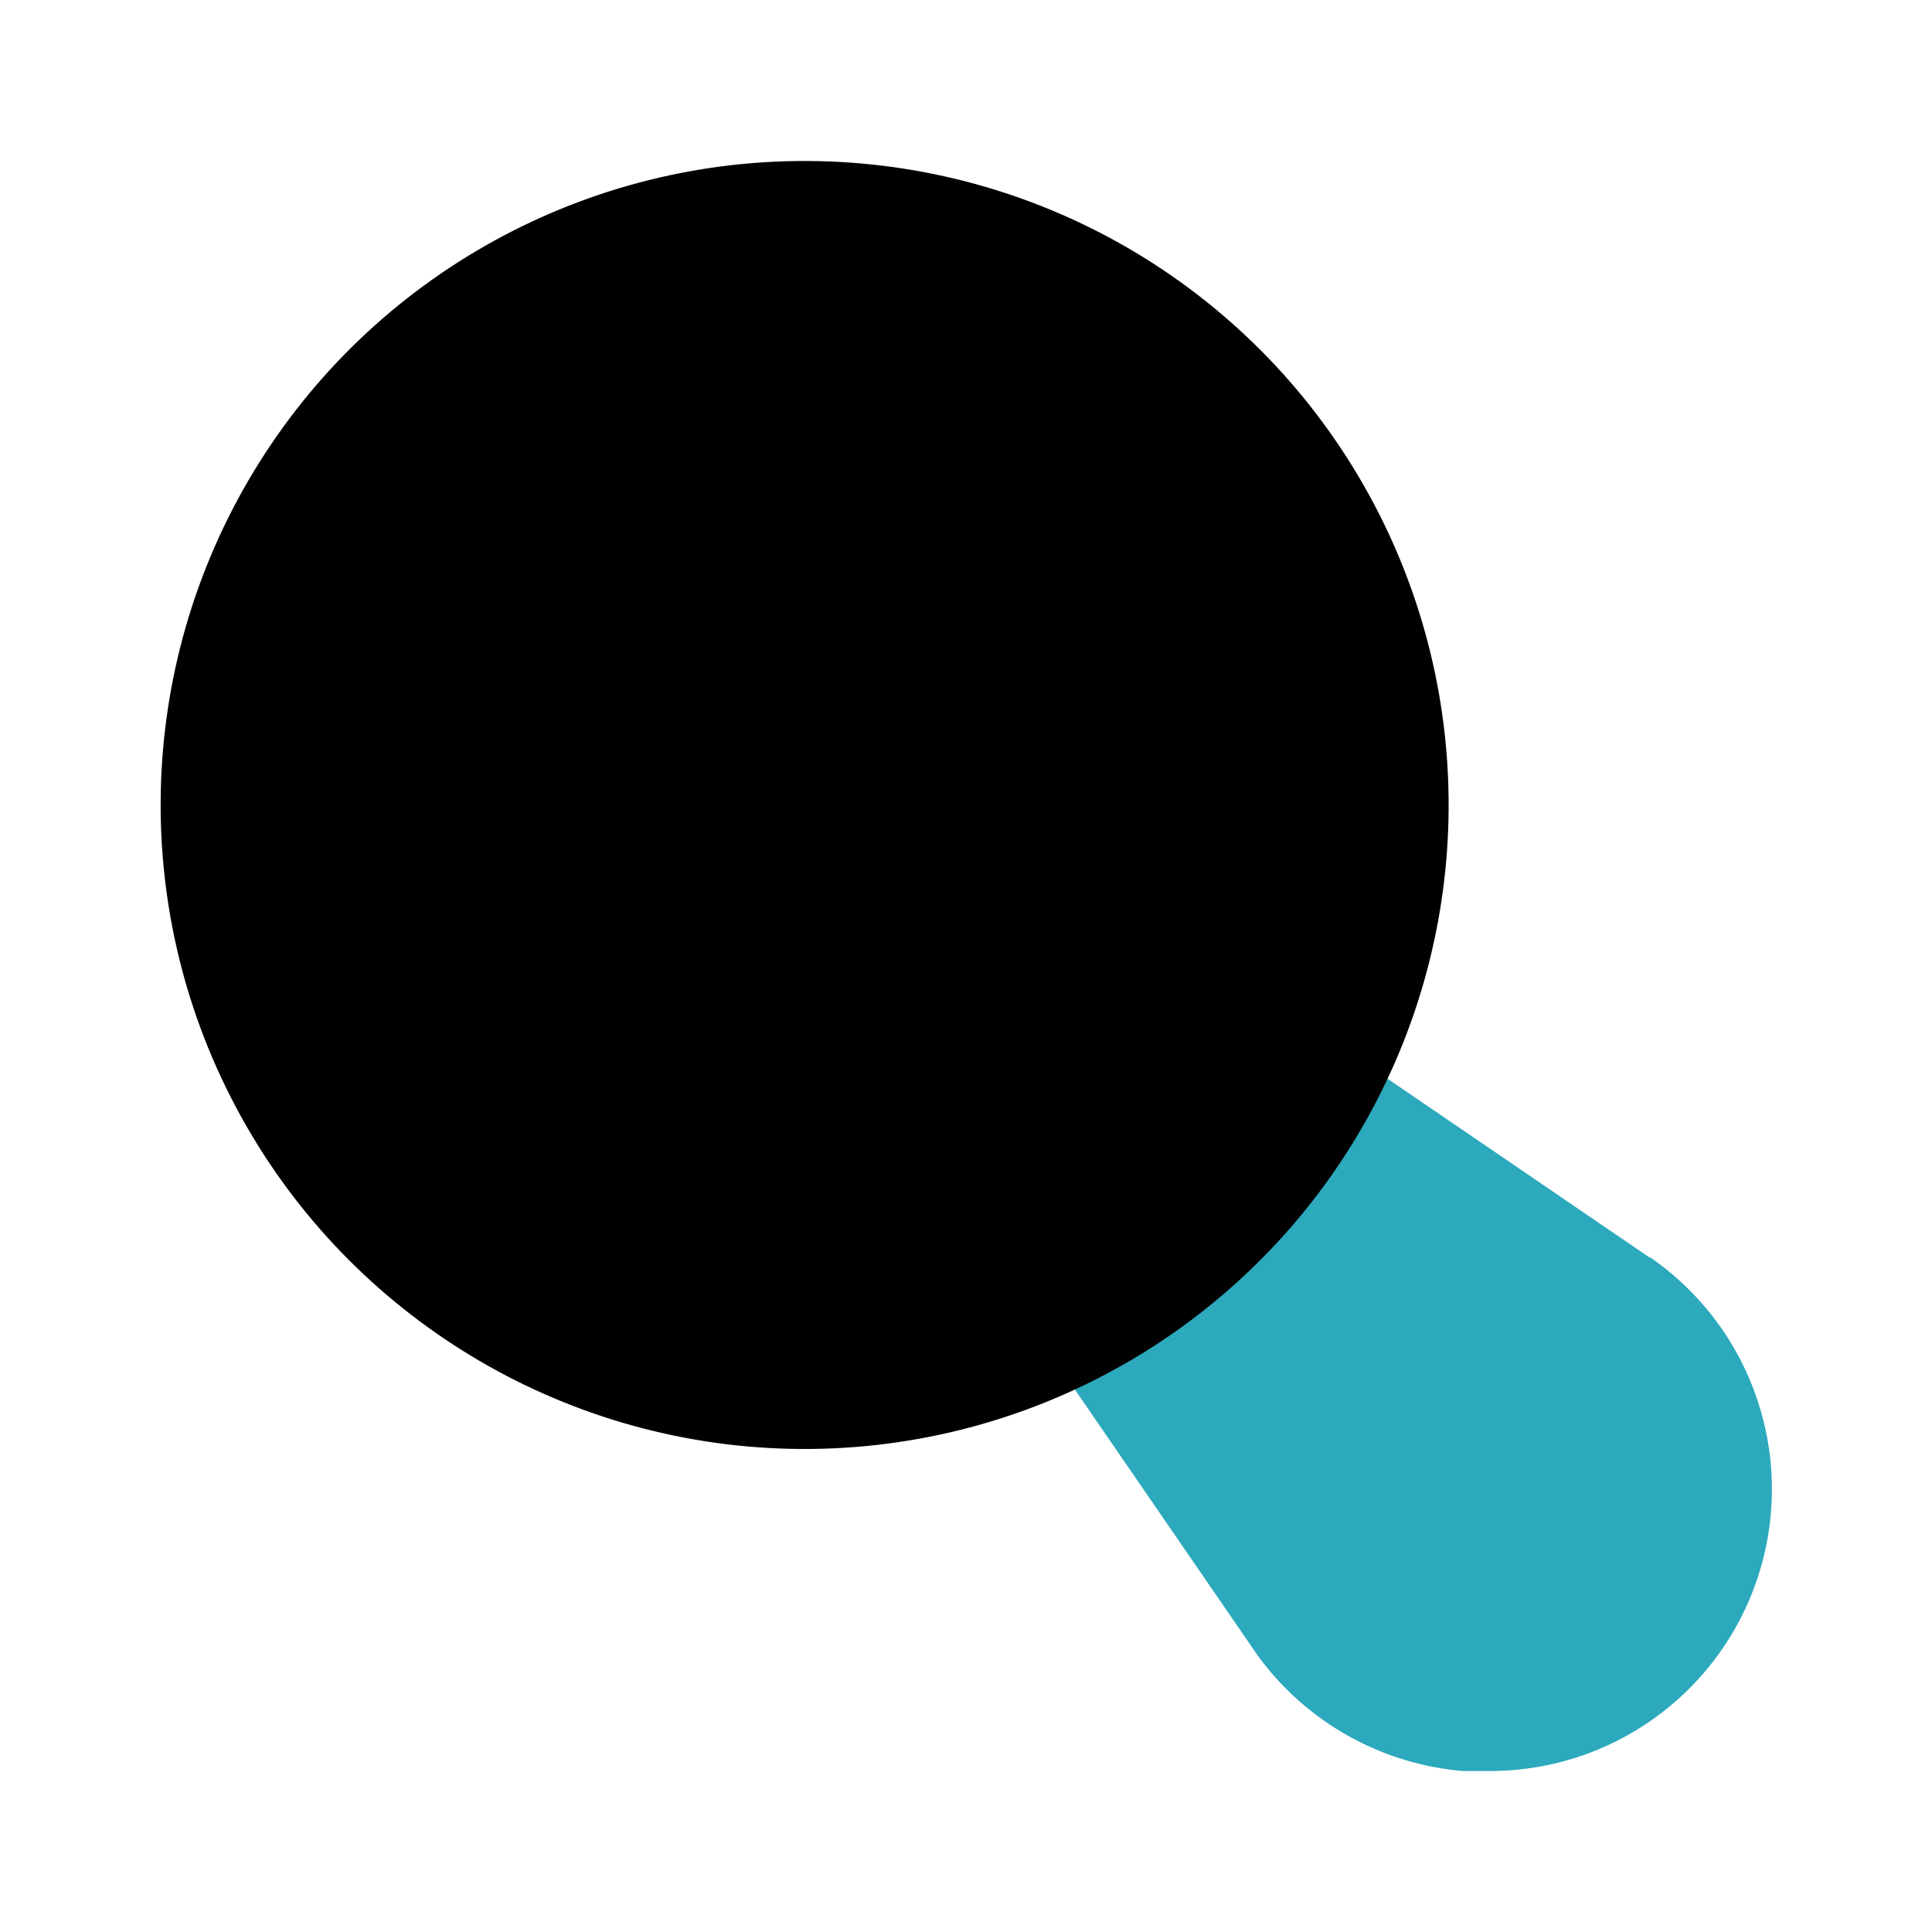
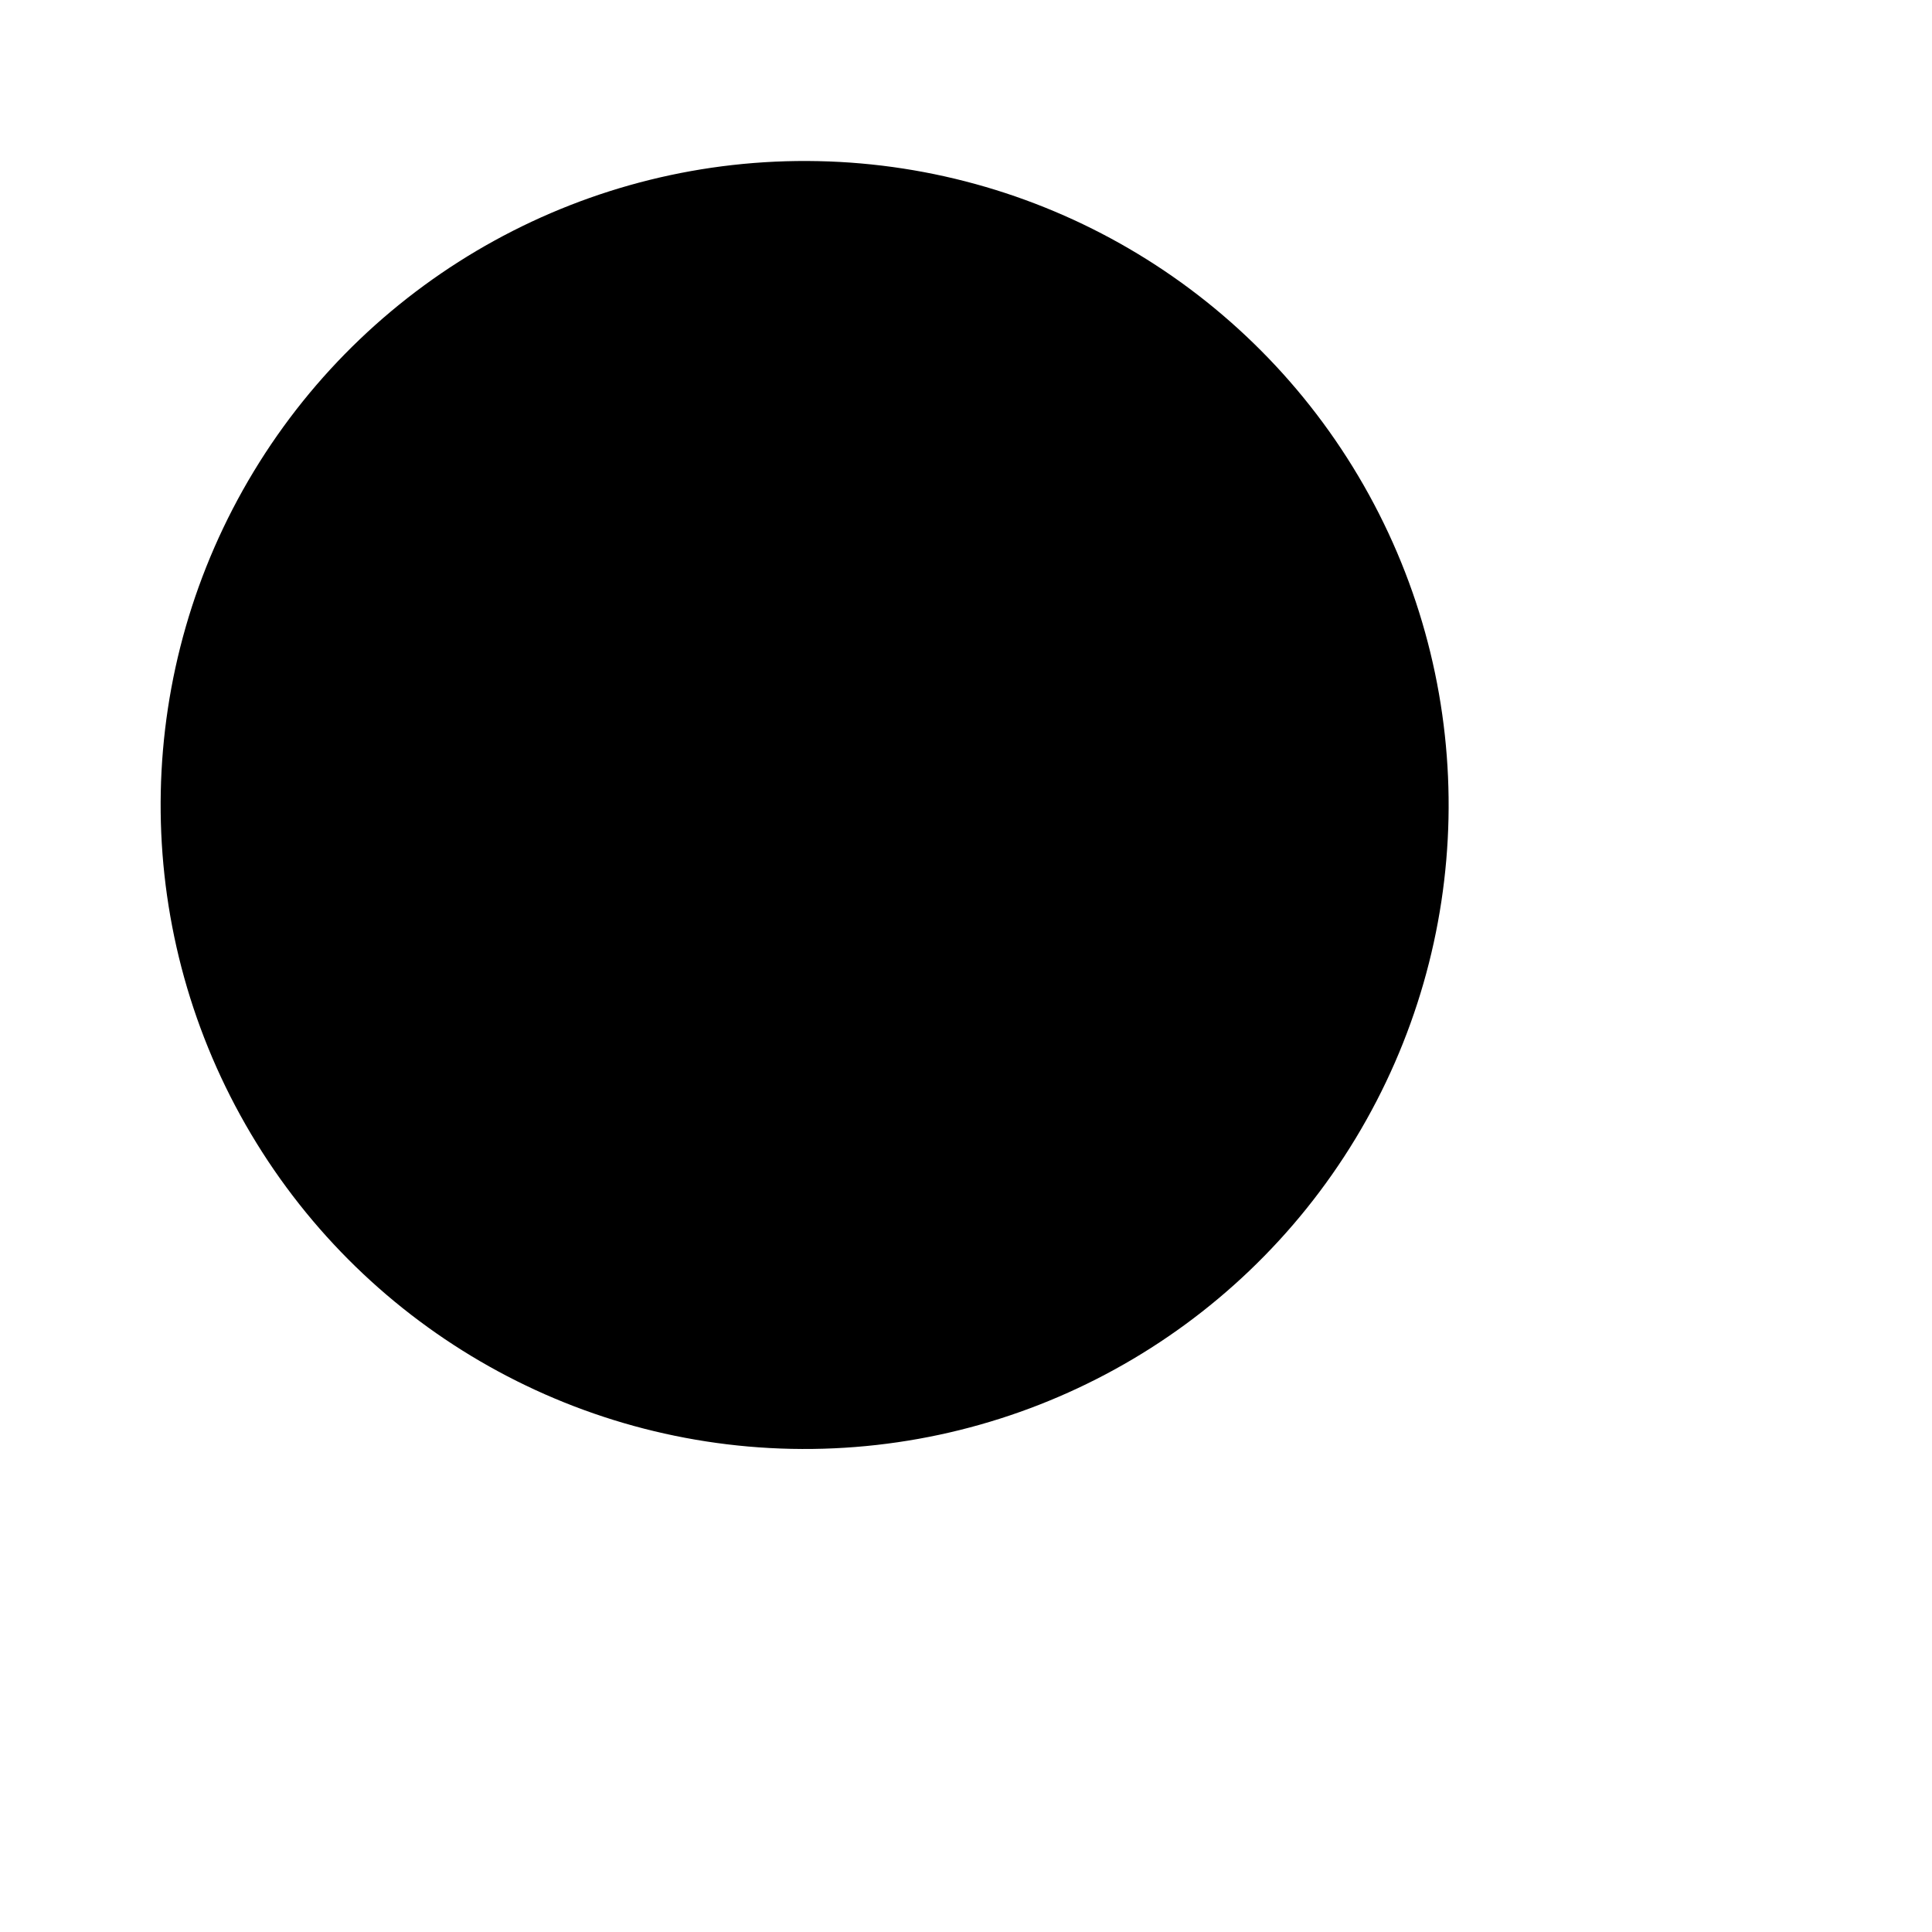
<svg xmlns="http://www.w3.org/2000/svg" fill="#000000" width="800px" height="800px" viewBox="0 0 24 24" id="frying-pan" data-name="Flat Color" class="icon flat-color">
-   <path id="secondary" d="M20.49,15.62,16.65,13l-.12-.09a1,1,0,0,0-1.44.28,5.87,5.87,0,0,1-1.93,1.94,1,1,0,0,0-.46.65,1,1,0,0,0,.17.78l2.75,4A3.52,3.52,0,0,0,18.17,22h.33a3.5,3.5,0,0,0,2-6.38Z" style="fill: rgb(44, 169, 188);" />
  <circle id="primary" cx="10" cy="10" r="8" transform="translate(-0.21 19.79) rotate(-88.81)" style="fill: rgb(0, 0, 0);" />
</svg>